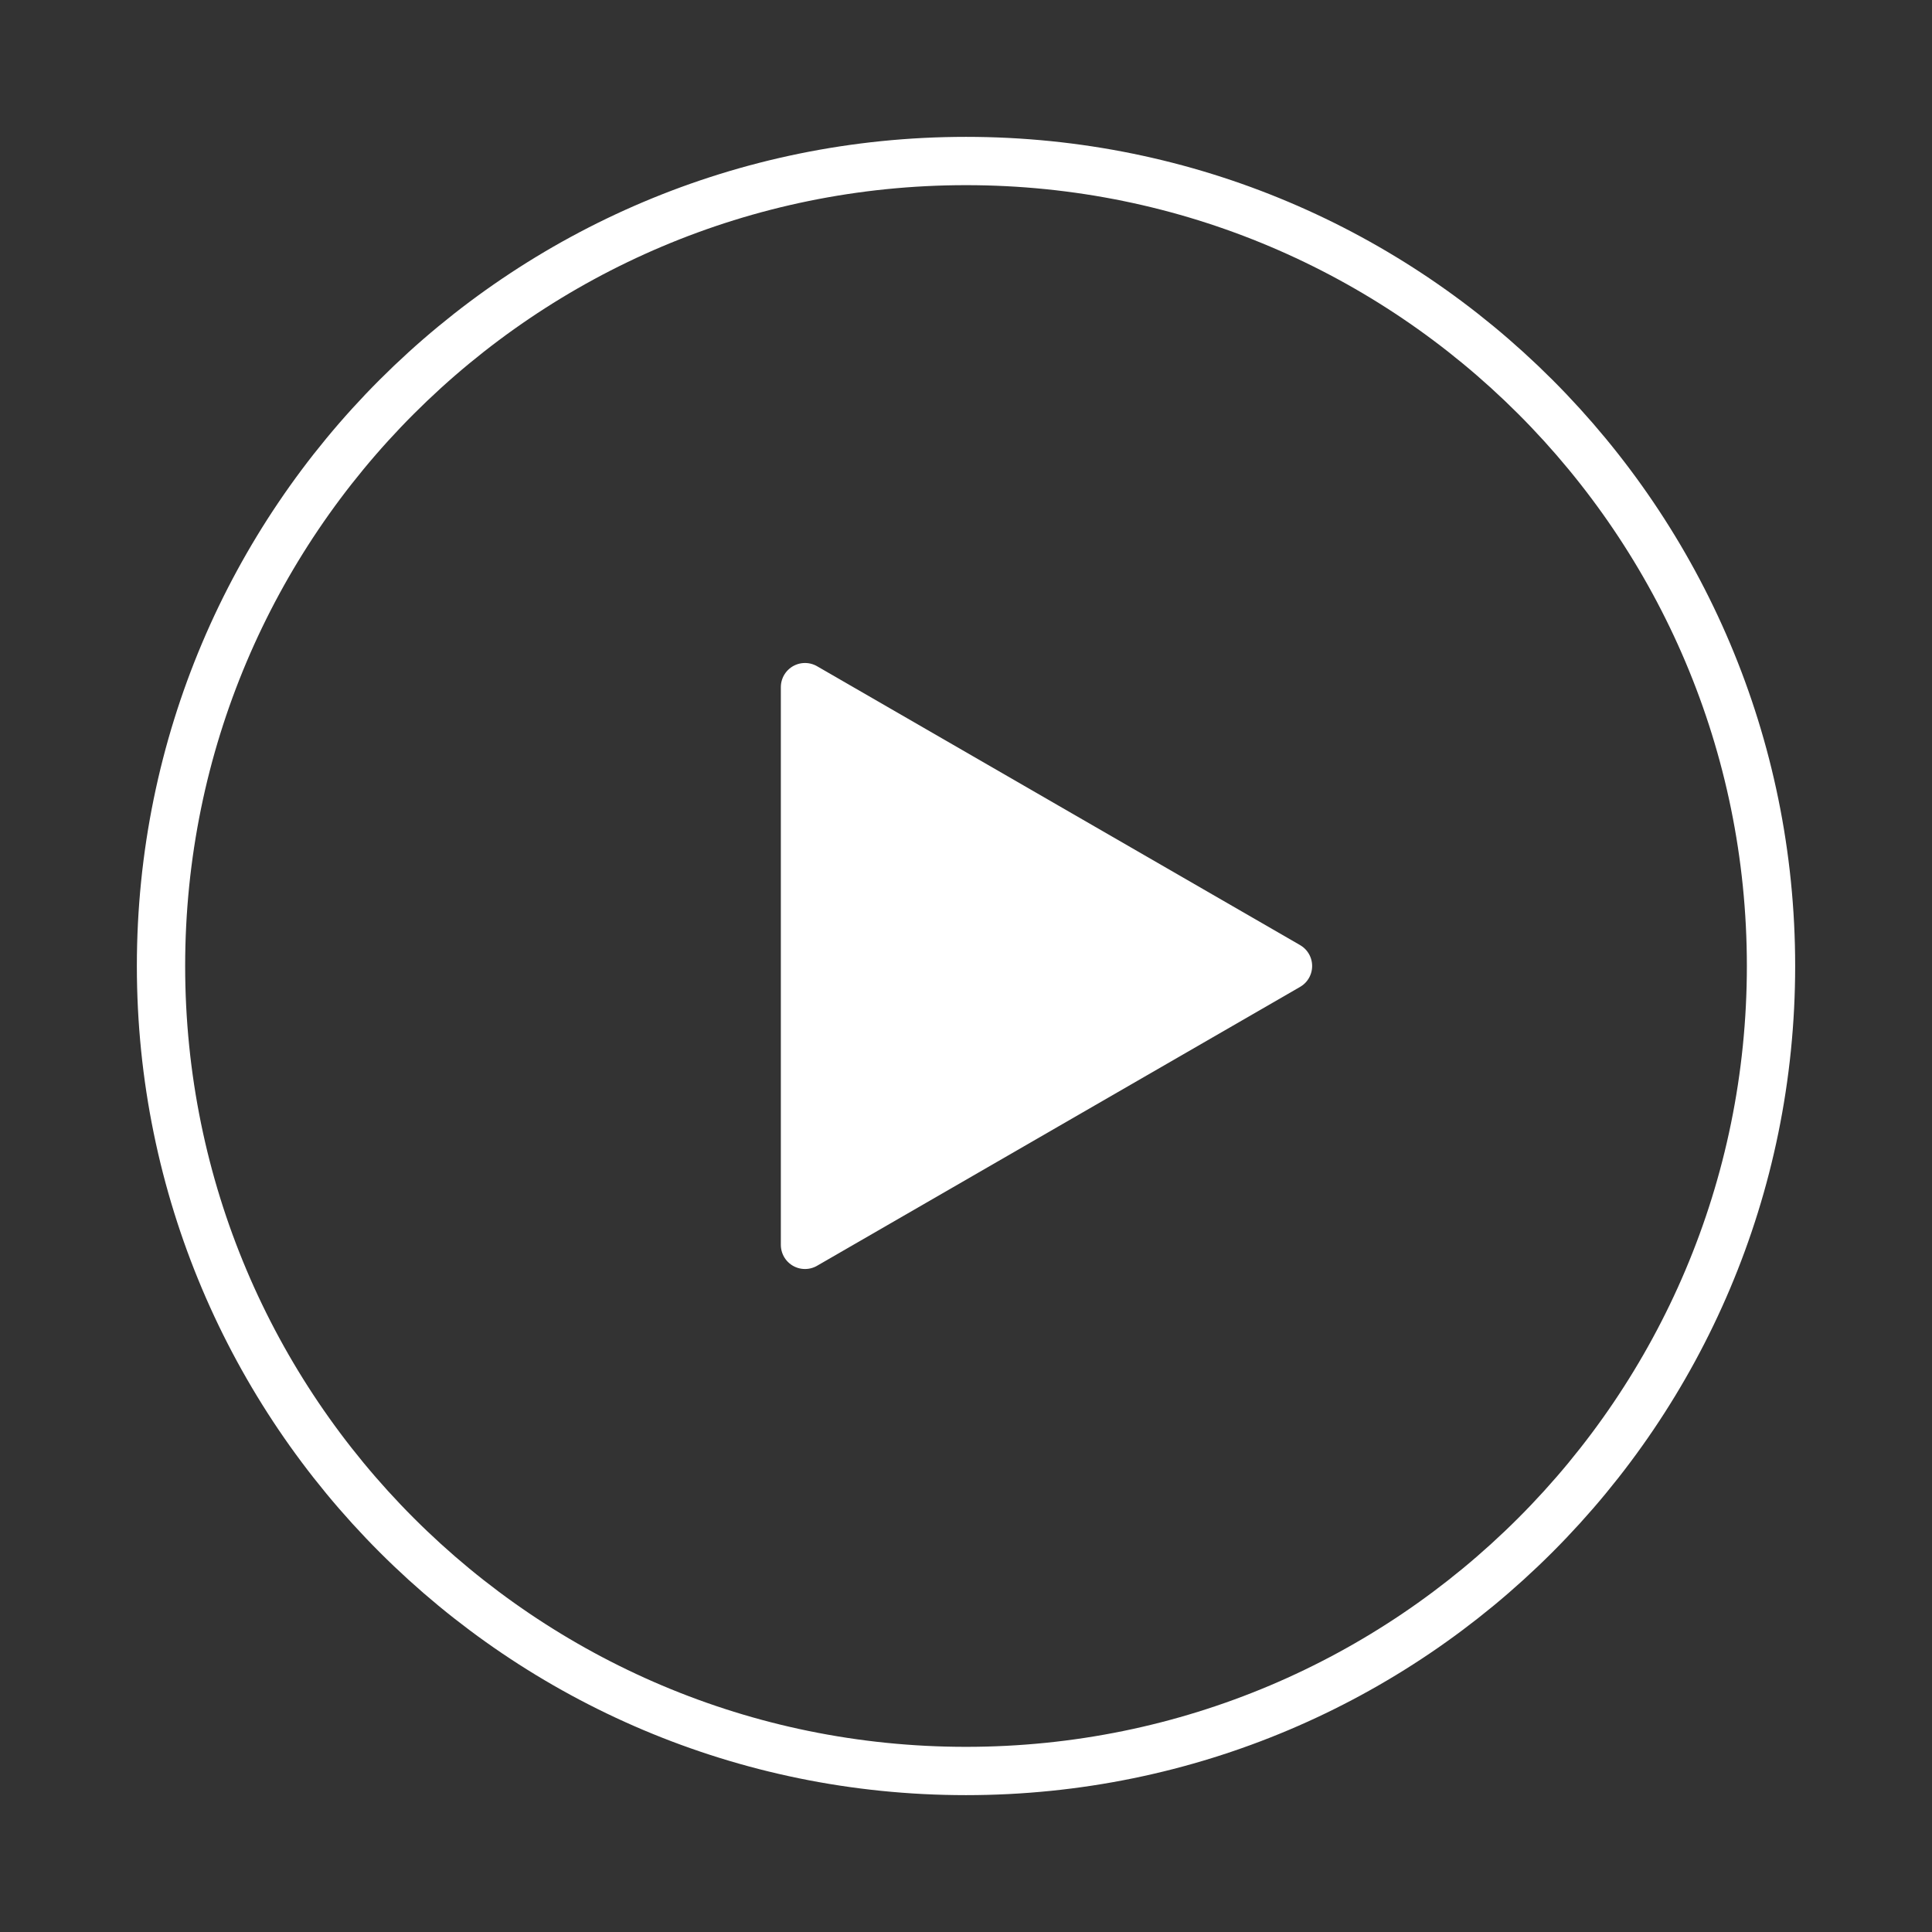
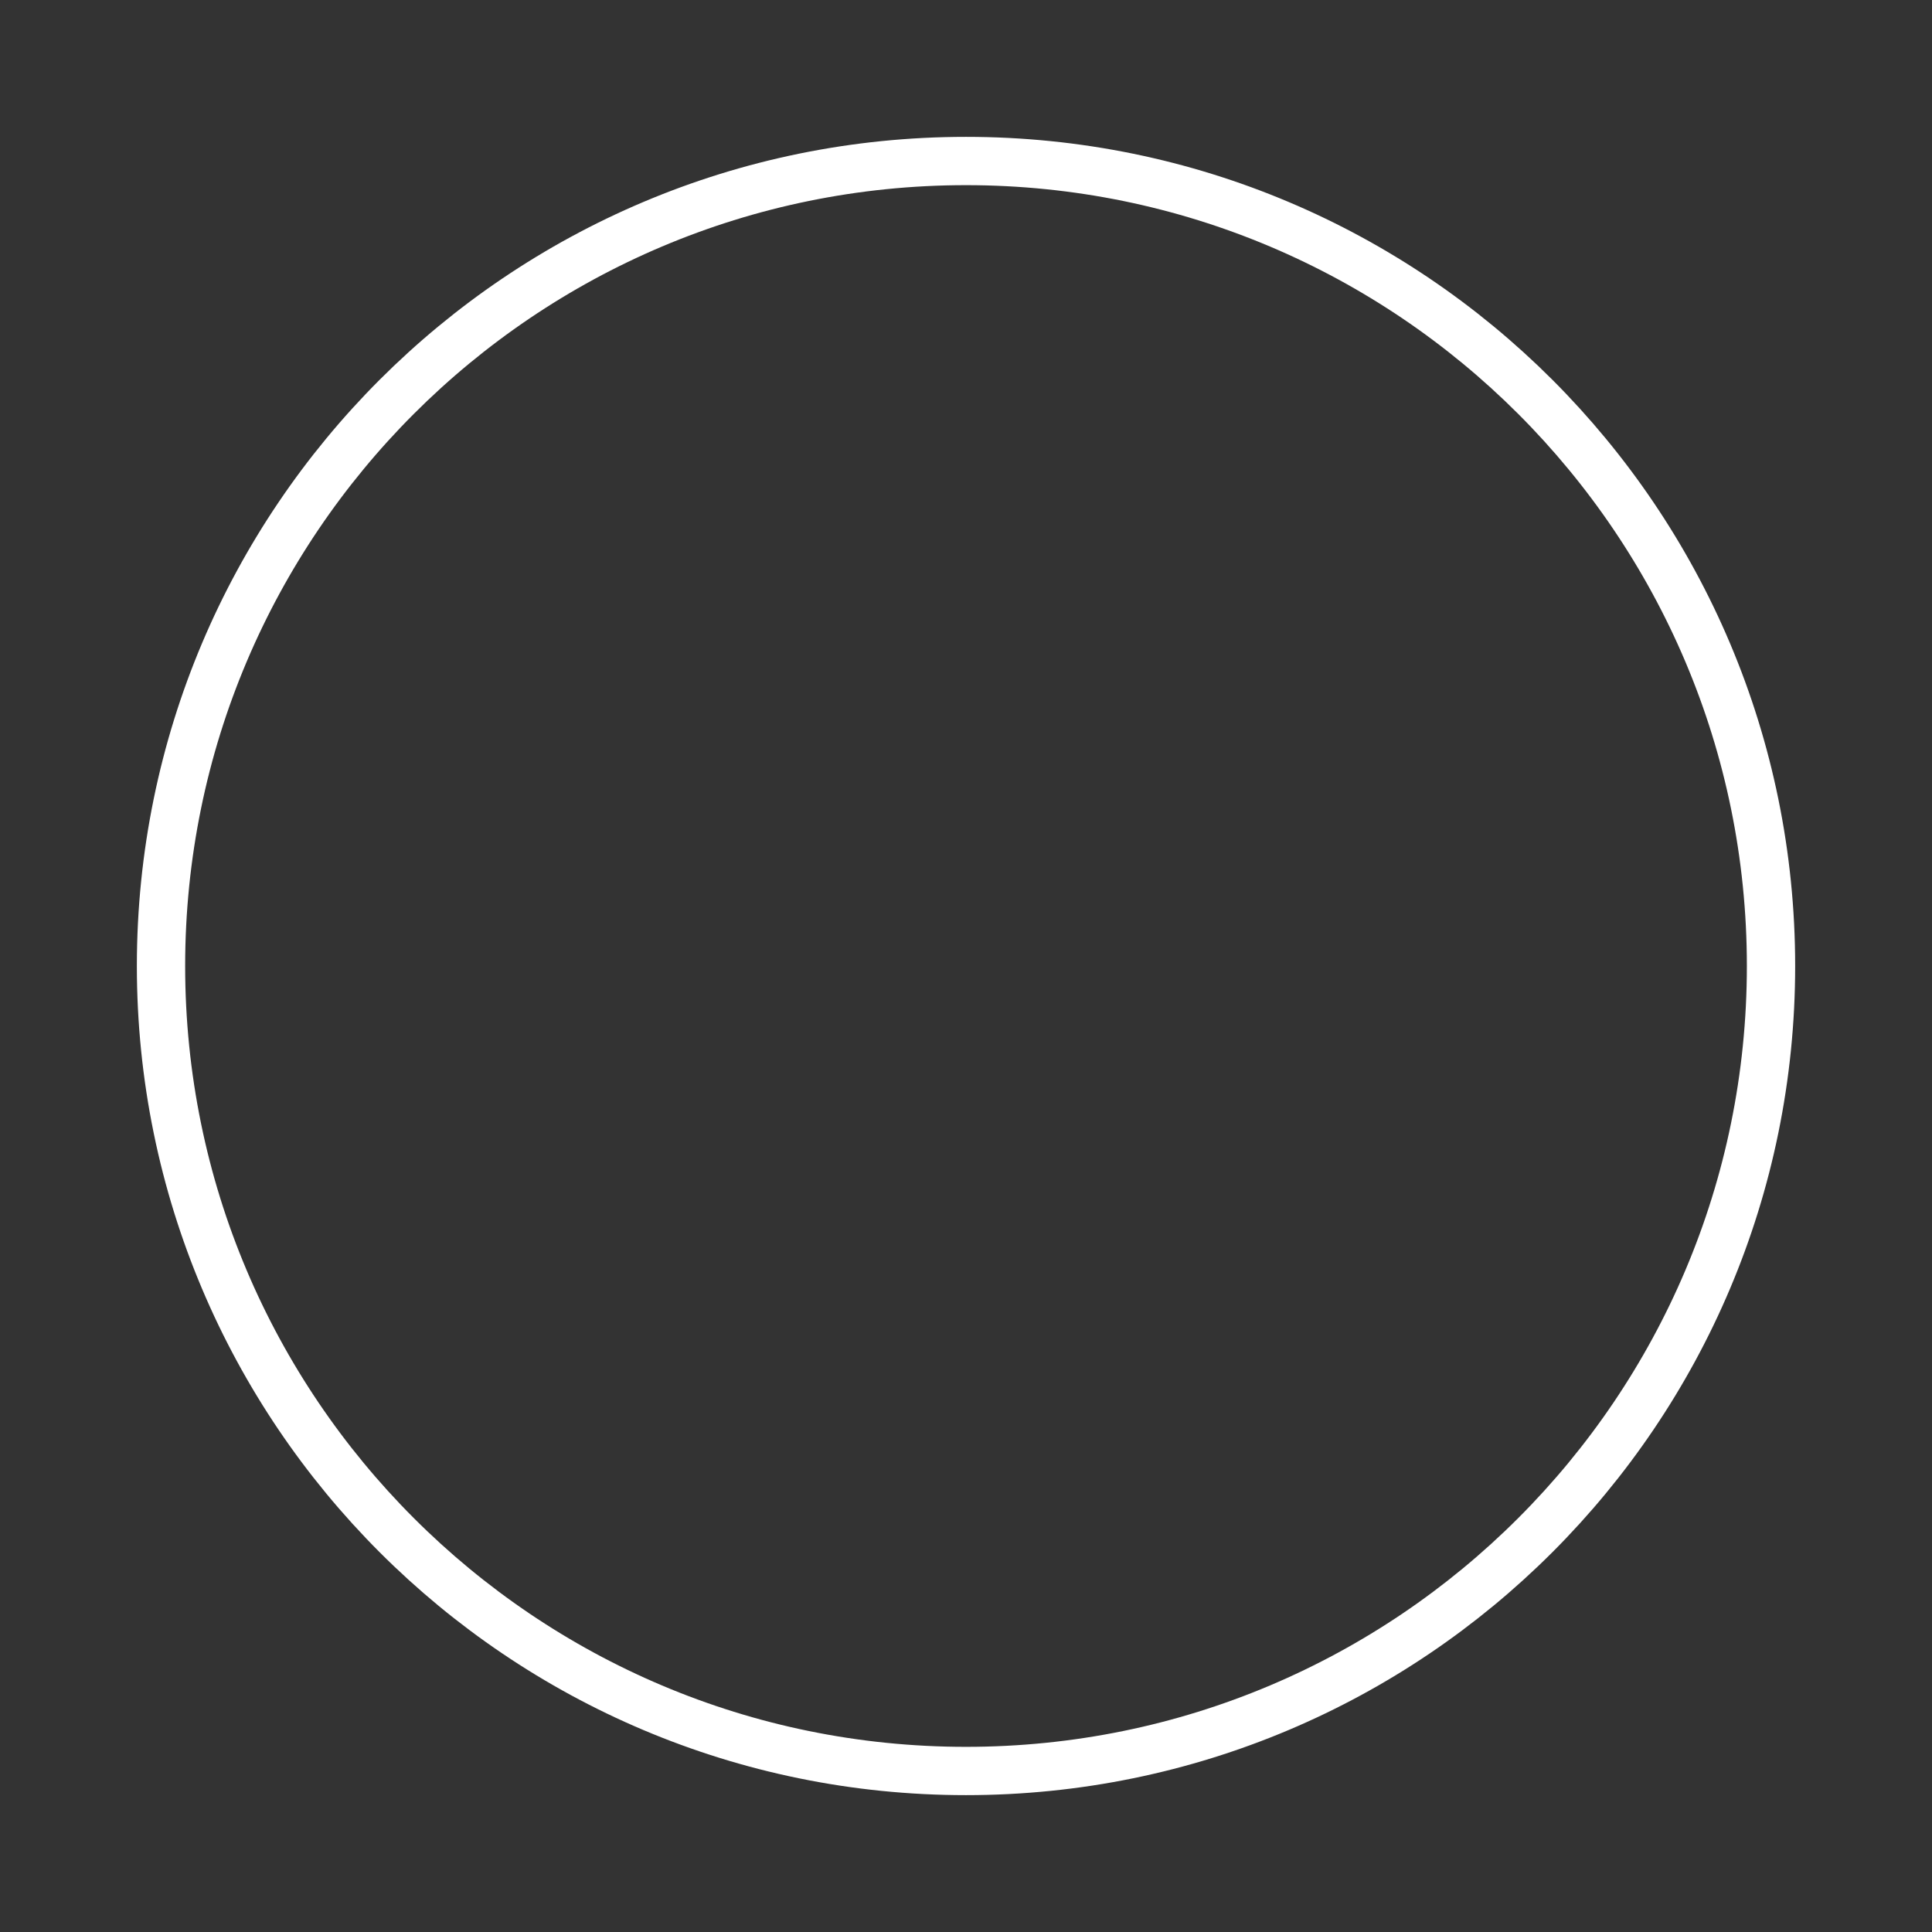
<svg xmlns="http://www.w3.org/2000/svg" width="80" height="80" viewBox="0 0 80 80" fill="none">
  <rect x="0" y="0" width="80" height="80" fill="#333333" stroke="none" />
  <path d="M40 73.333C58.41 73.333 73.334 58.41 73.334 40C73.334 21.59 58.41 6.667 40 6.667C21.591 6.667 6.667 21.59 6.667 40C6.667 58.41 21.591 73.333 40 73.333Z" stroke="white" stroke-width="2" stroke-linejoin="round" />
-   <path d="M33.333 40V28.453L43.333 34.227L53.333 40L43.333 45.773L33.333 51.547V40Z" fill="white" stroke="white" stroke-width="2" stroke-linejoin="round" />
</svg>